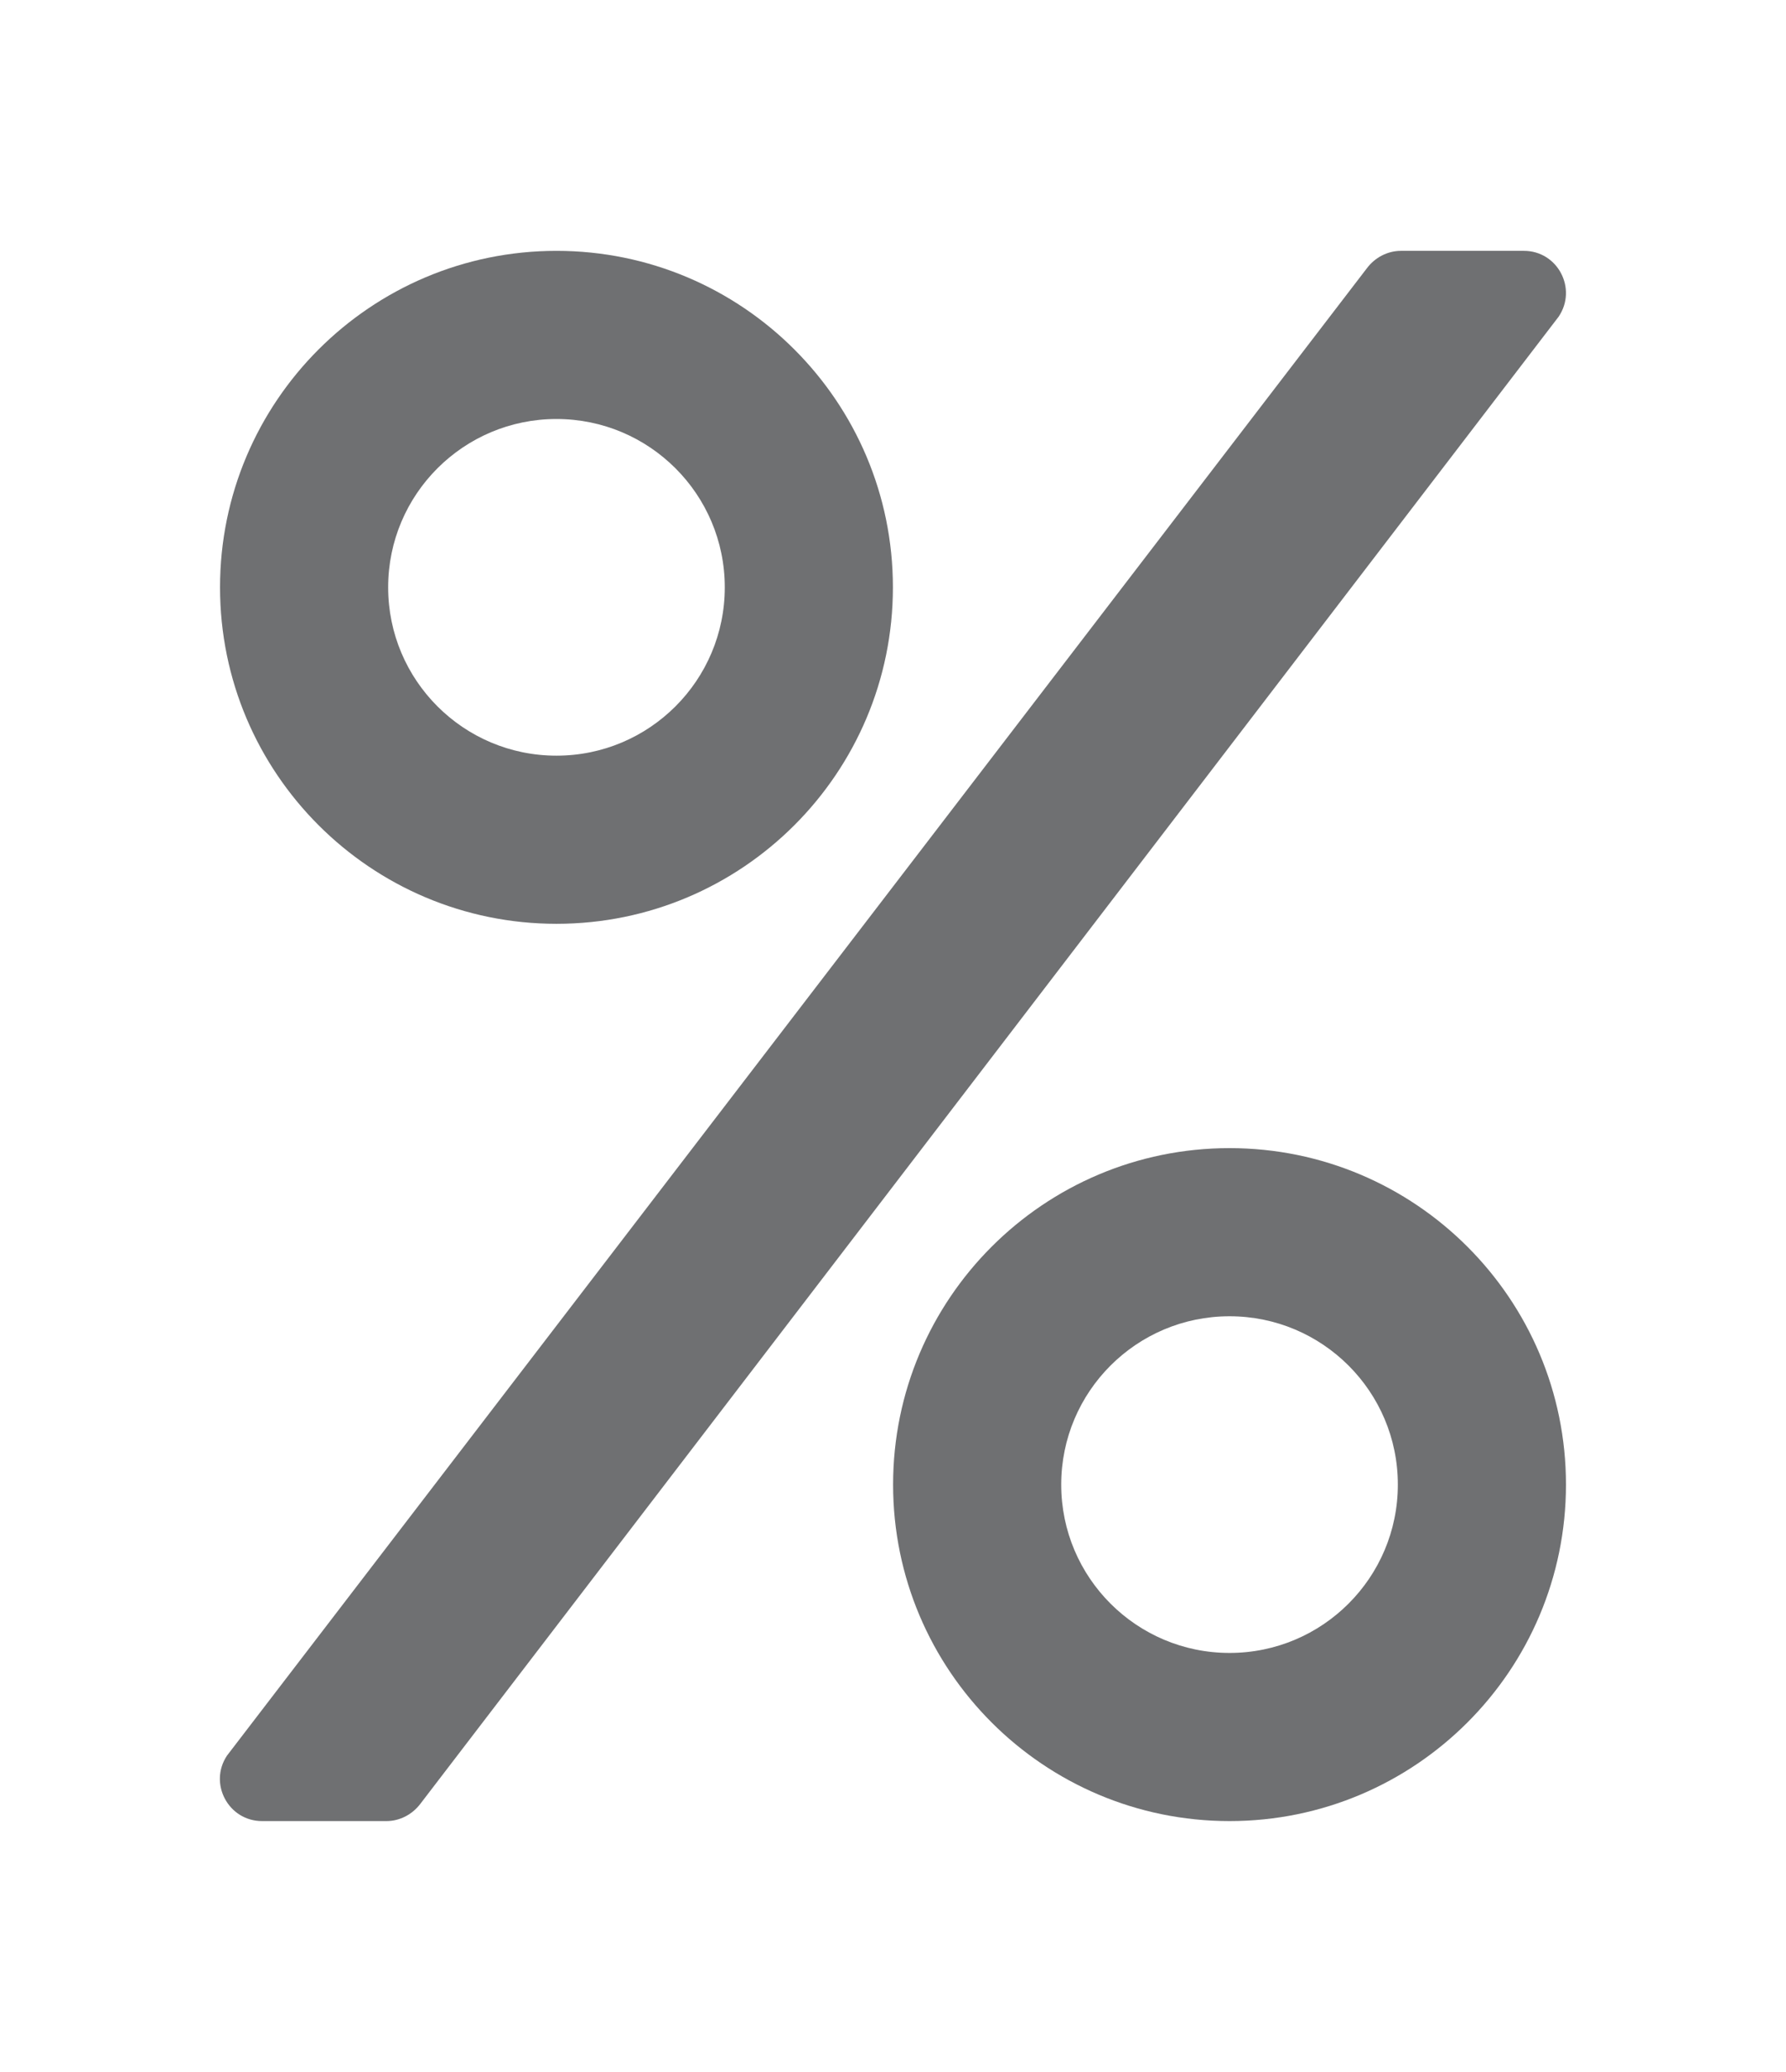
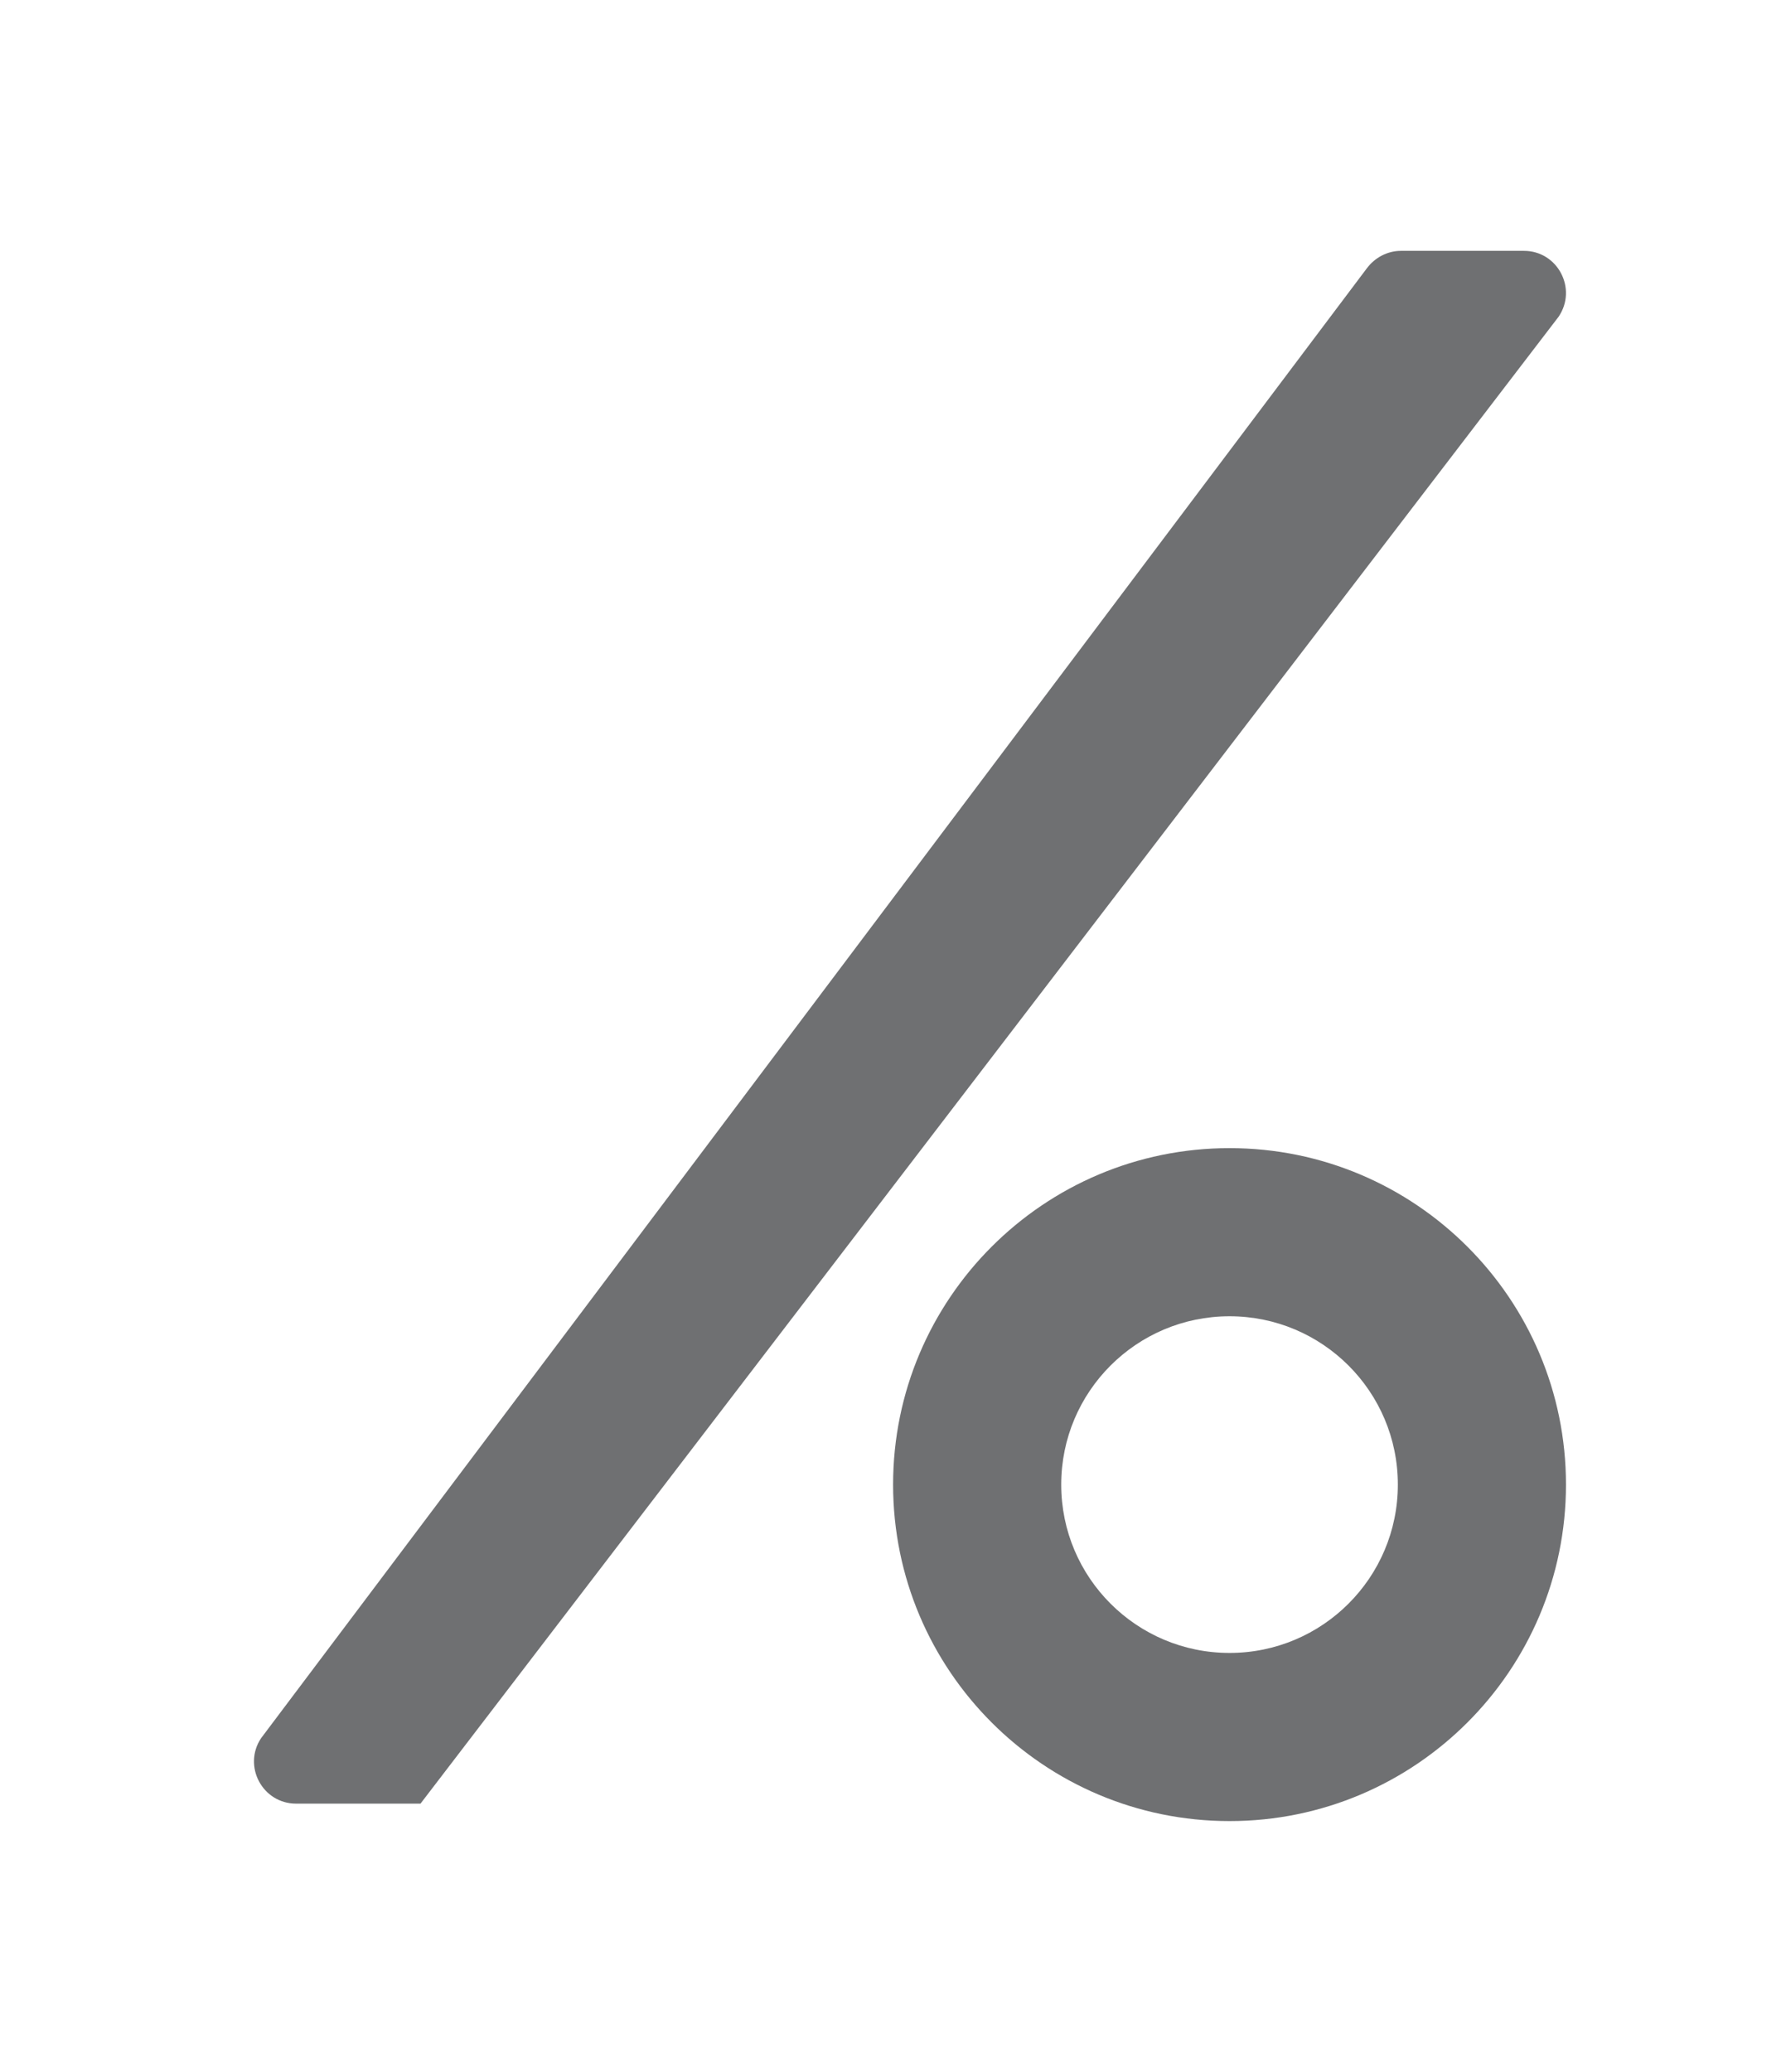
<svg xmlns="http://www.w3.org/2000/svg" id="a" viewBox="0 0 92.21 106.96">
  <defs>
    <style>.b{fill:#6f7072;}</style>
  </defs>
-   <path class="b" d="M21.71,93.11c-.42,.56-1.07,.9-1.76,.9h-6.42c-1.74,0-2.77-1.94-1.81-3.38L70.57,13.85c.42-.56,1.07-.9,1.76-.9h6.35c1.74,0,2.77,1.95,1.79,3.4L21.71,93.11Z" />
-   <path class="b" d="M28.73,12.95c-9.59,0-17.37,7.78-17.37,17.37s7.78,17.37,17.37,17.37,17.37-7.78,17.37-17.37-7.78-17.37-17.37-17.37Zm0,26.06c-4.8,0-8.69-3.89-8.69-8.69s3.89-8.69,8.69-8.69,8.69,3.89,8.69,8.69-3.89,8.69-8.69,8.69Z" />
+   <path class="b" d="M21.71,93.11h-6.42c-1.74,0-2.77-1.94-1.81-3.38L70.57,13.85c.42-.56,1.07-.9,1.76-.9h6.35c1.74,0,2.77,1.95,1.79,3.4L21.71,93.11Z" />
  <path class="b" d="M63.48,59.27c-9.59,0-17.37,7.78-17.37,17.37s7.78,17.37,17.37,17.37,17.37-7.78,17.37-17.37-7.78-17.37-17.37-17.37Zm0,26.06c-4.8,0-8.69-3.89-8.69-8.69s3.89-8.69,8.69-8.69,8.69,3.89,8.69,8.69-3.89,8.69-8.69,8.69Z" />
</svg>